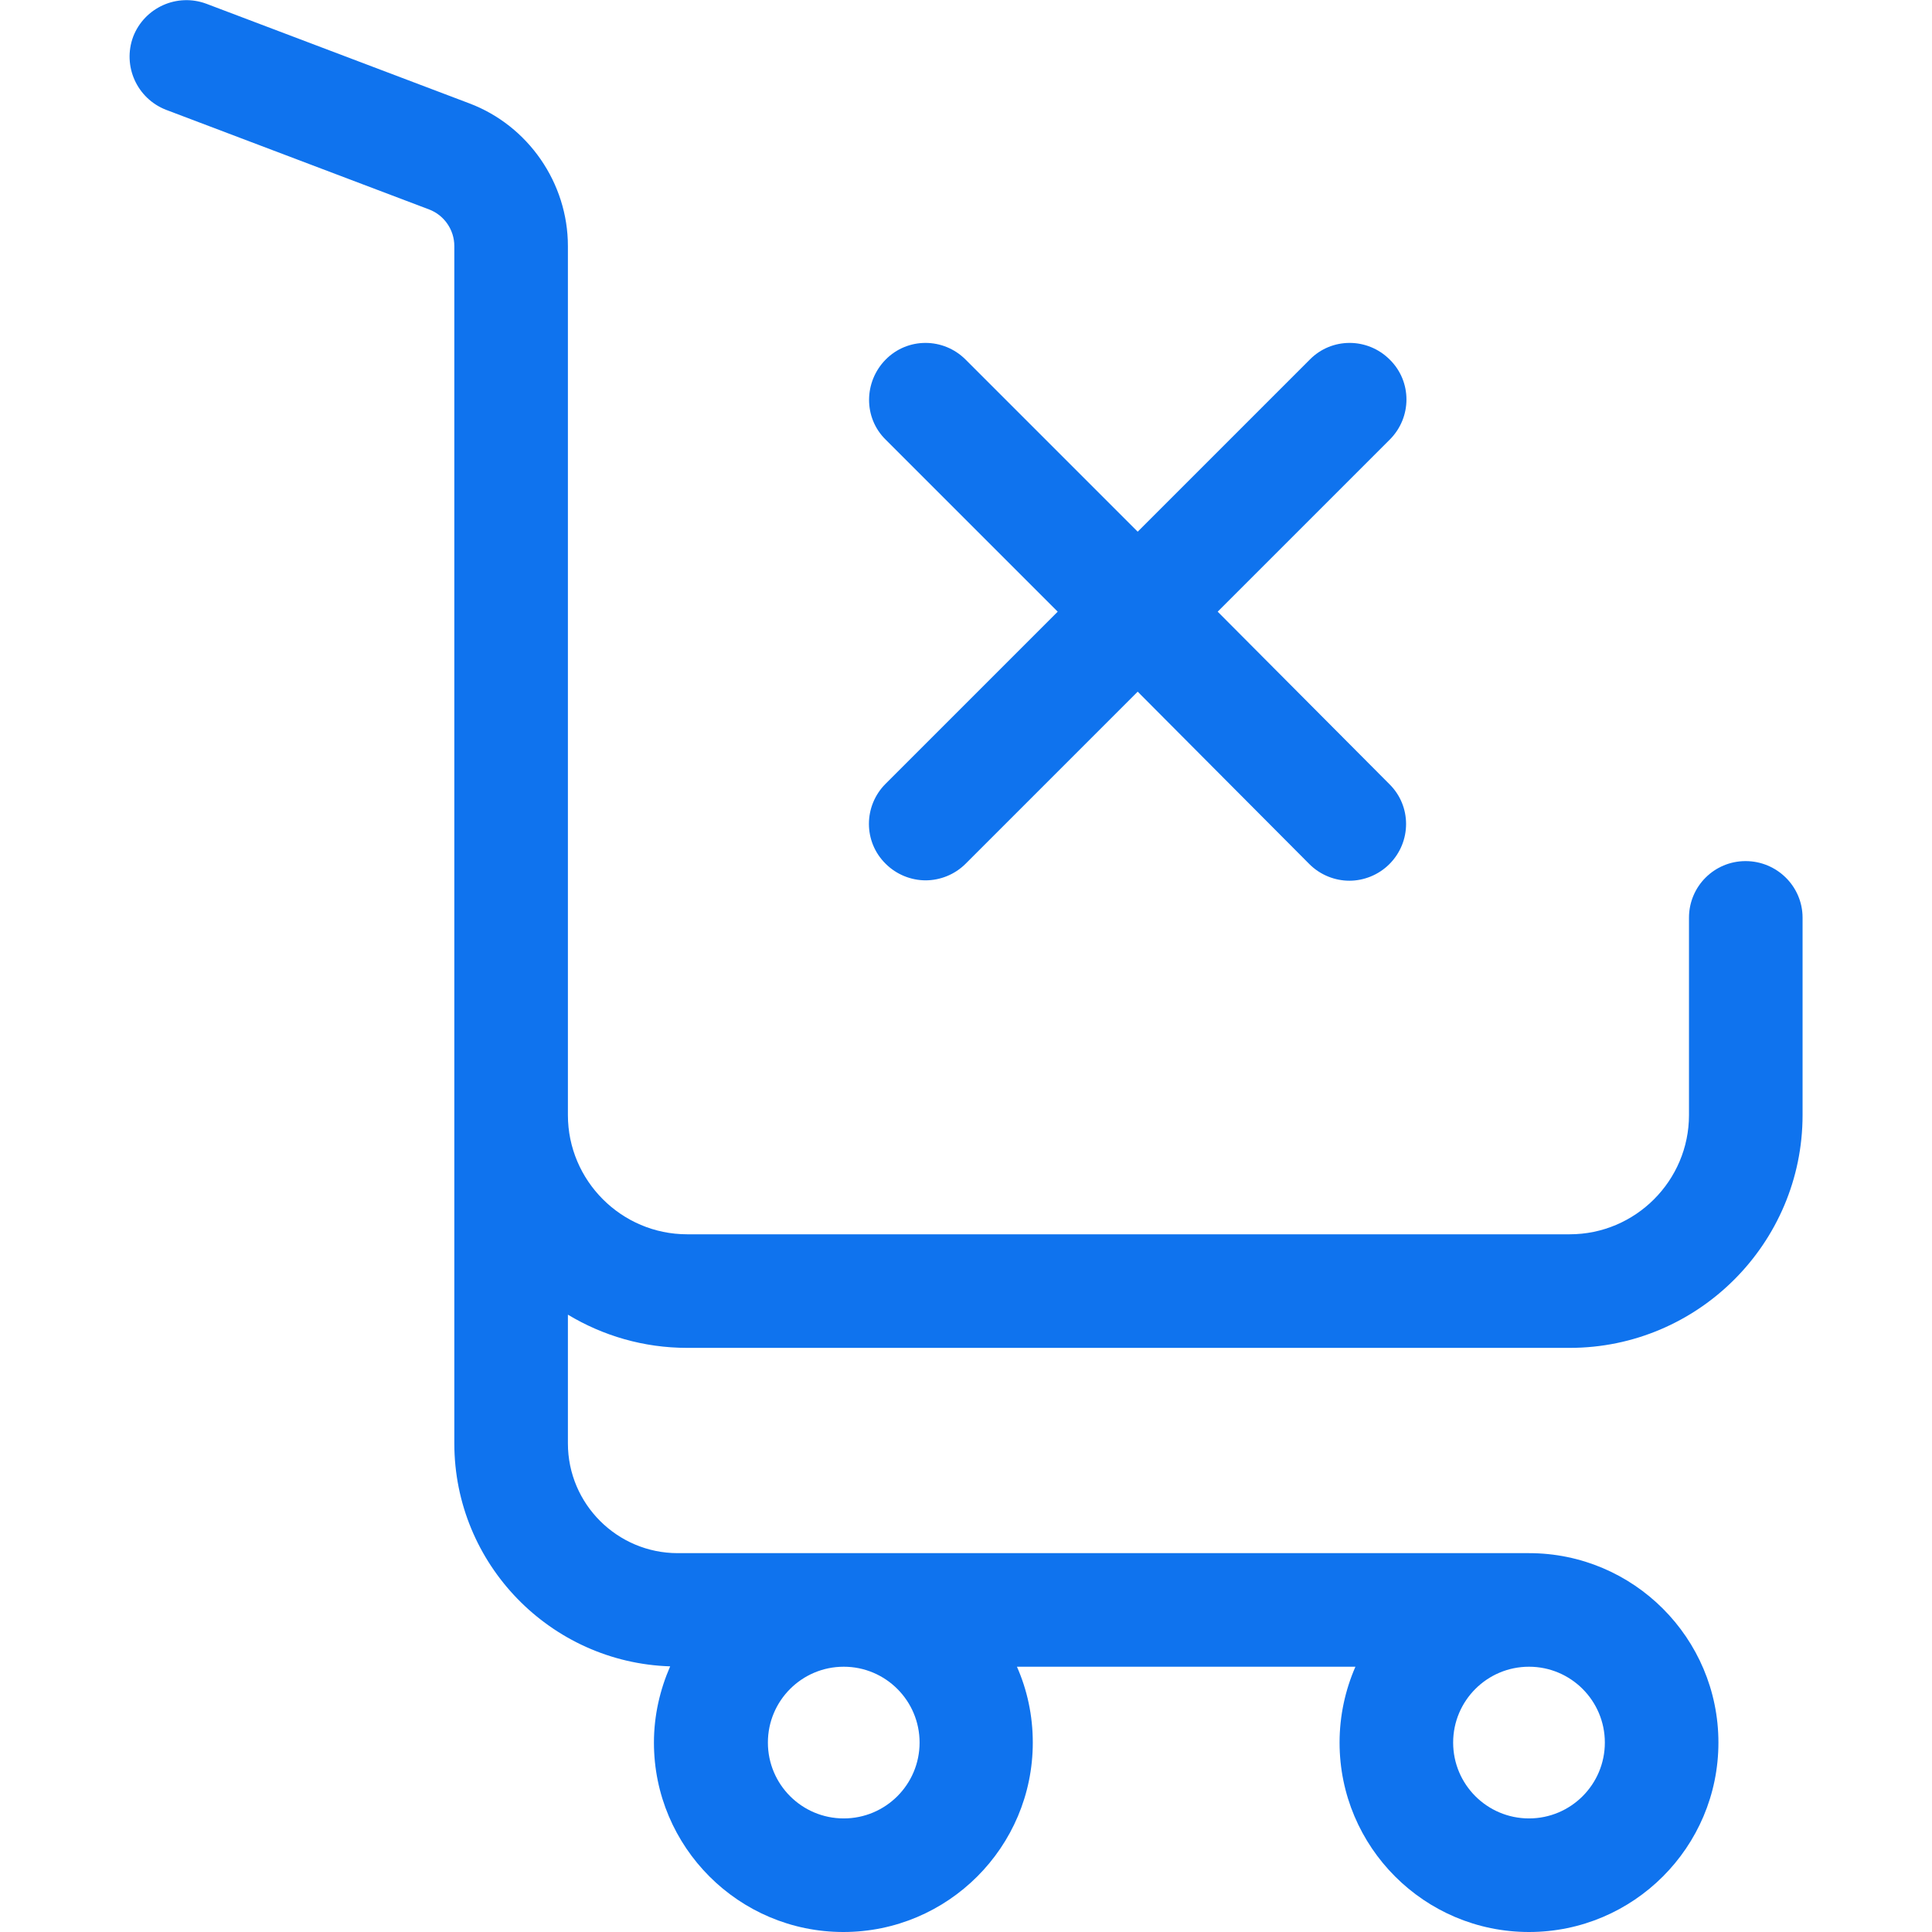
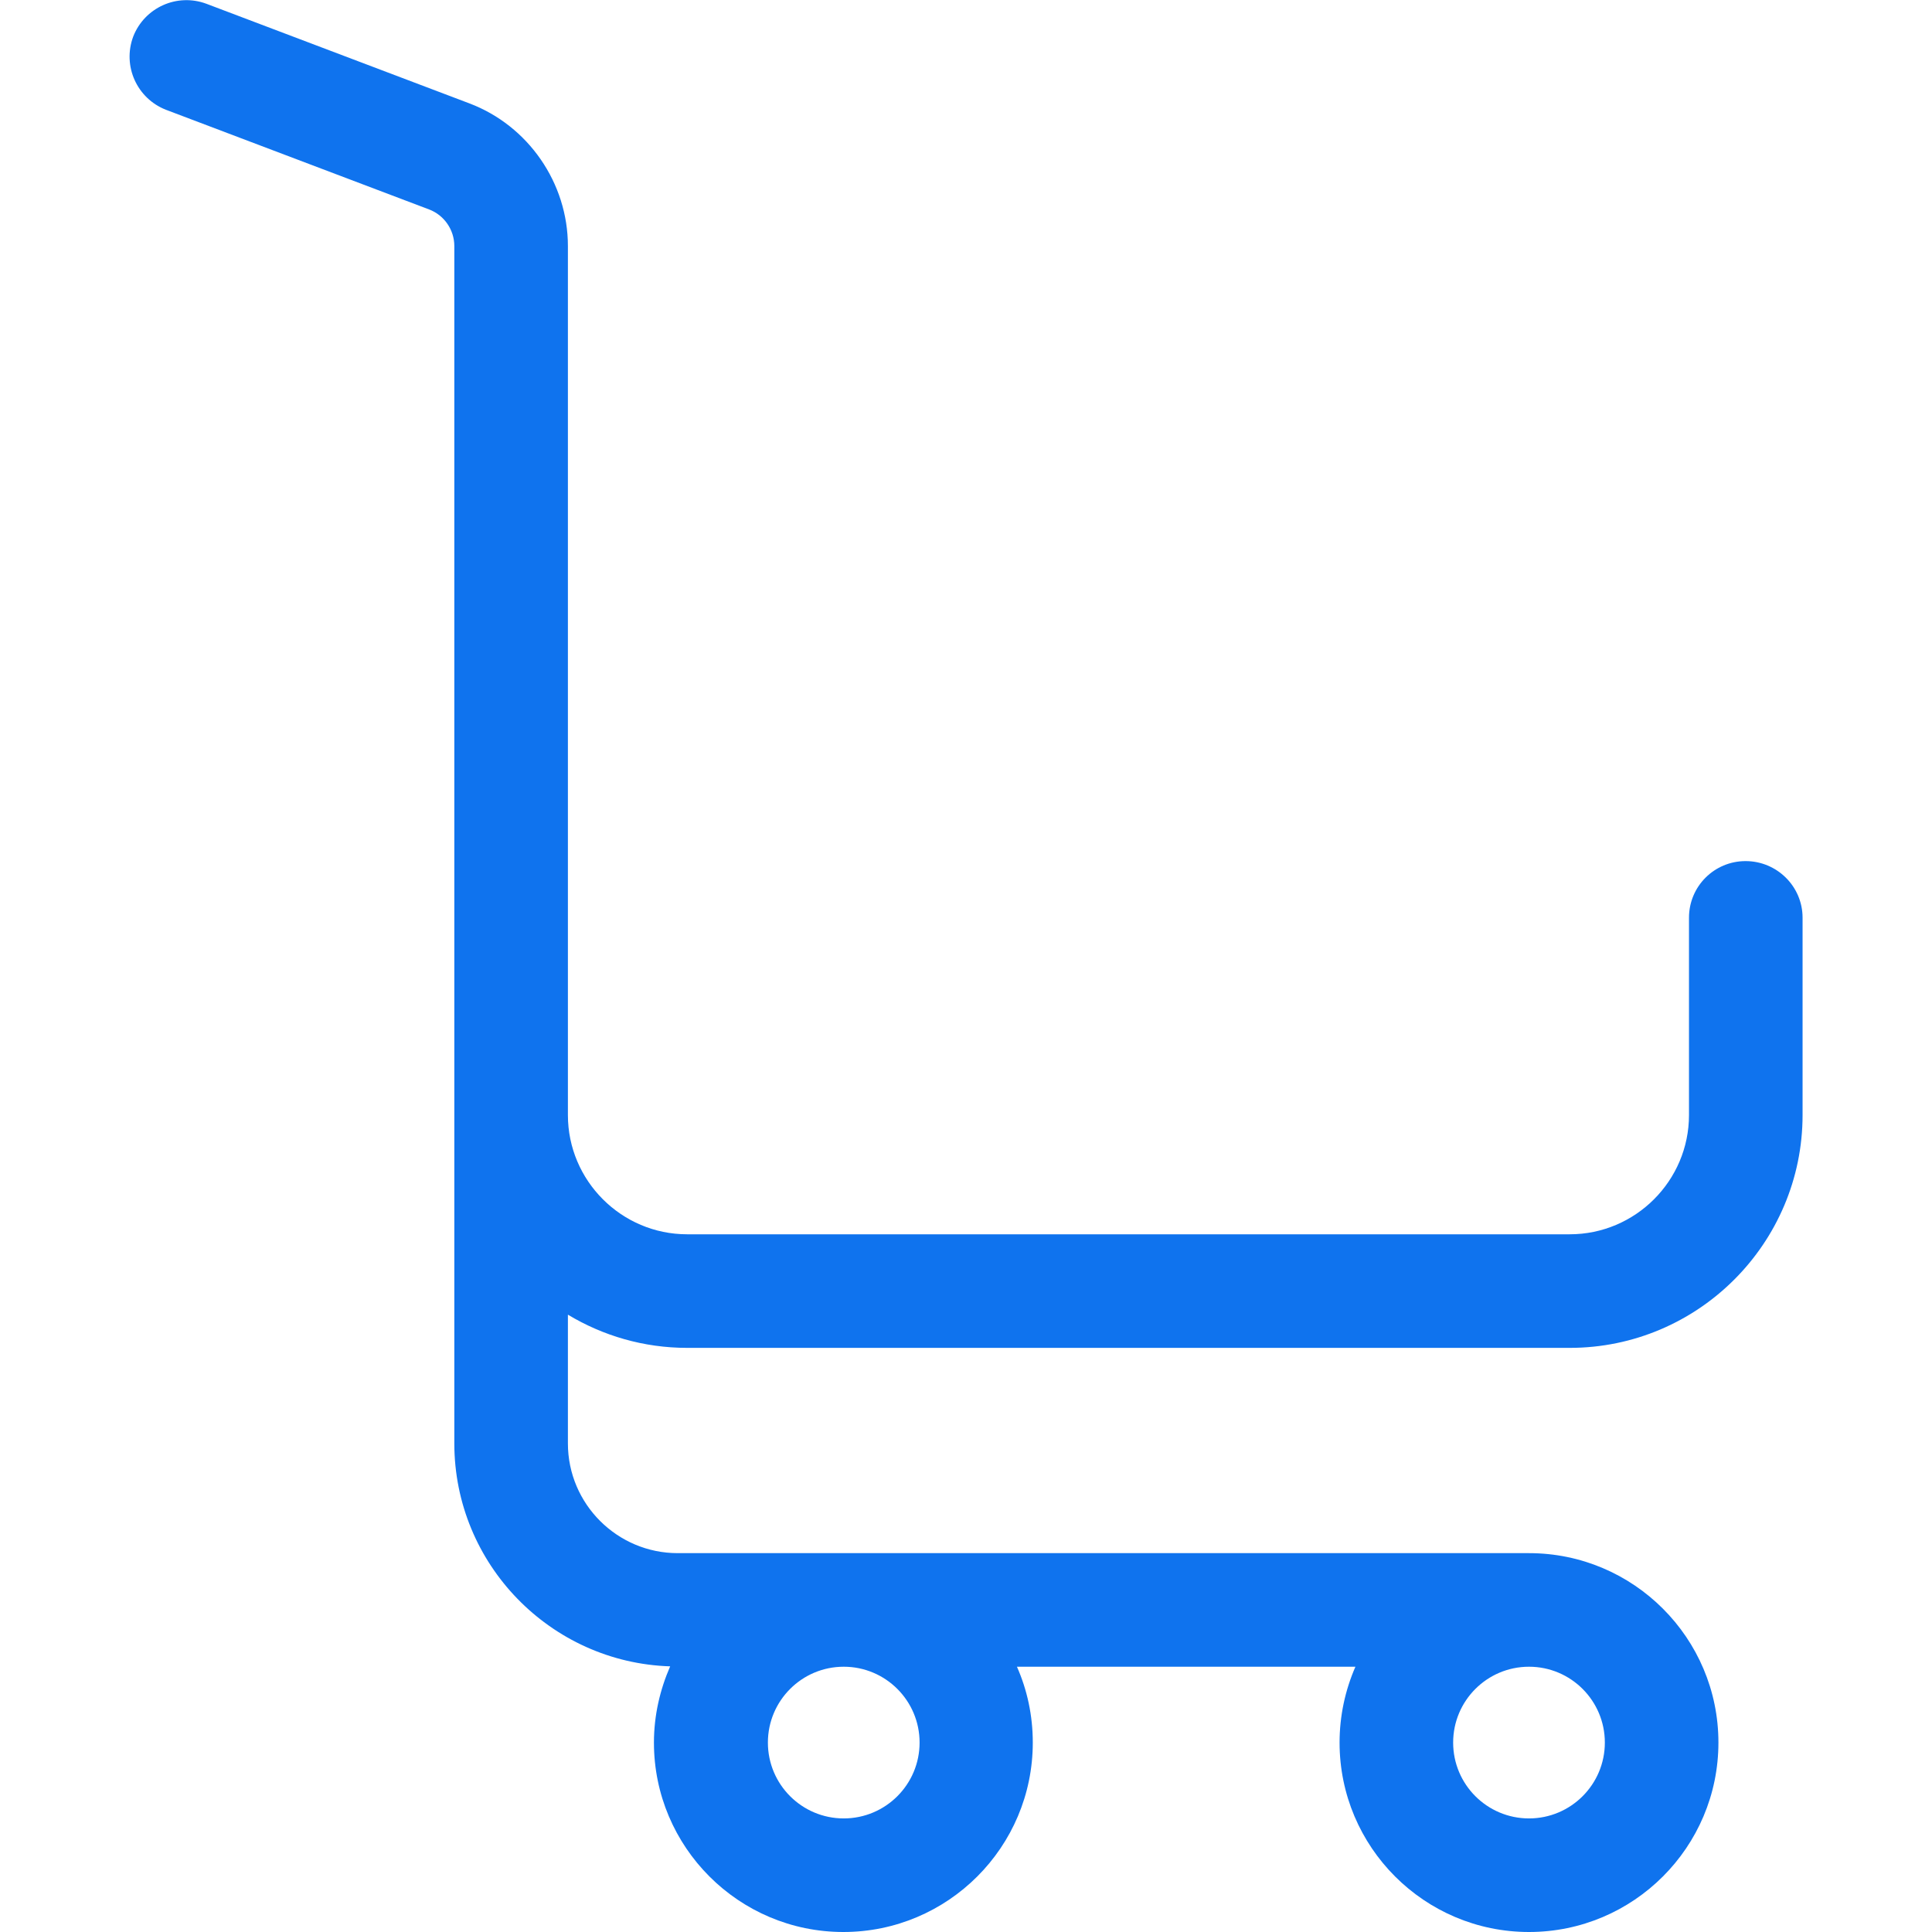
<svg xmlns="http://www.w3.org/2000/svg" version="1.1" id="Capa_1" x="0px" y="0px" viewBox="0 0 512 512" style="enable-background:new 0 0 512 512;" xml:space="preserve">
  <style type="text/css">
	.st0{fill:#0F73EE;}
</style>
  <g>
    <g>
      <path class="st0" d="M462.6,228.2c-8.3,0-15,6.7-15,15v52.3c0,17.4-14.2,31.6-31.6,31.6H182.1c-17.4,0-31.6-14.2-31.6-31.6V65.2    c0-16.7-10.5-31.9-26.1-37.8L54.7,1c-7.8-2.9-16.4,1-19.4,8.7c-2.9,7.8,1,16.4,8.7,19.4l69.7,26.4c4,1.5,6.7,5.4,6.7,9.7v317.3    c0,32,25.5,58.1,57.2,59.1c-2.7,6.2-4.3,13-4.3,20.2c0,27.7,22.5,50.2,50.2,50.2s50.2-22.5,50.2-50.2c0-7.2-1.5-14-4.2-20.1h89.7    c-2.7,6.2-4.2,13-4.2,20.1c0,27.7,22.5,50.2,50.2,50.2c27.7,0,50.2-22.5,50.2-50.2c0-27.7-22.5-50.2-50.2-50.2c-0.2,0-0.4,0-0.6,0    c-0.1,0-0.2,0-0.3,0H179.6c-16,0-29.1-13-29.1-29.1v-34.1c9.3,5.6,20.1,8.8,31.6,8.8H416c34,0,61.7-27.7,61.7-61.7v-52.3    C477.7,234.9,470.9,228.2,462.6,228.2z M405.2,441.7c11.1,0,20.1,9,20.1,20.1c0,11.1-9,20.1-20.1,20.1s-20.1-9-20.1-20.1    S394.1,441.7,405.2,441.7z M223.6,441.7c11.1,0,20.1,9,20.1,20.1c0,11.1-9,20.1-20.1,20.1s-20.1-9-20.1-20.1    S212.5,441.7,223.6,441.7z" />
    </g>
  </g>
  <g>
    <g>
-       <path class="st0" d="M322.7,162.1l45.6-45.6c5.9-5.9,5.9-15.4,0-21.2c-5.9-5.9-15.4-5.9-21.2,0l-45.6,45.6l-45.6-45.6    c-5.9-5.9-15.4-5.9-21.2,0s-5.9,15.4,0,21.2l45.6,45.6l-45.6,45.6c-5.9,5.9-5.9,15.4,0,21.2c2.9,2.9,6.8,4.4,10.6,4.4    c3.8,0,7.7-1.5,10.6-4.4l45.6-45.6L347,229c2.9,2.9,6.8,4.4,10.6,4.4c3.8,0,7.7-1.5,10.6-4.4c5.9-5.9,5.9-15.4,0-21.2L322.7,162.1    z" />
-     </g>
+       </g>
  </g>
</svg>